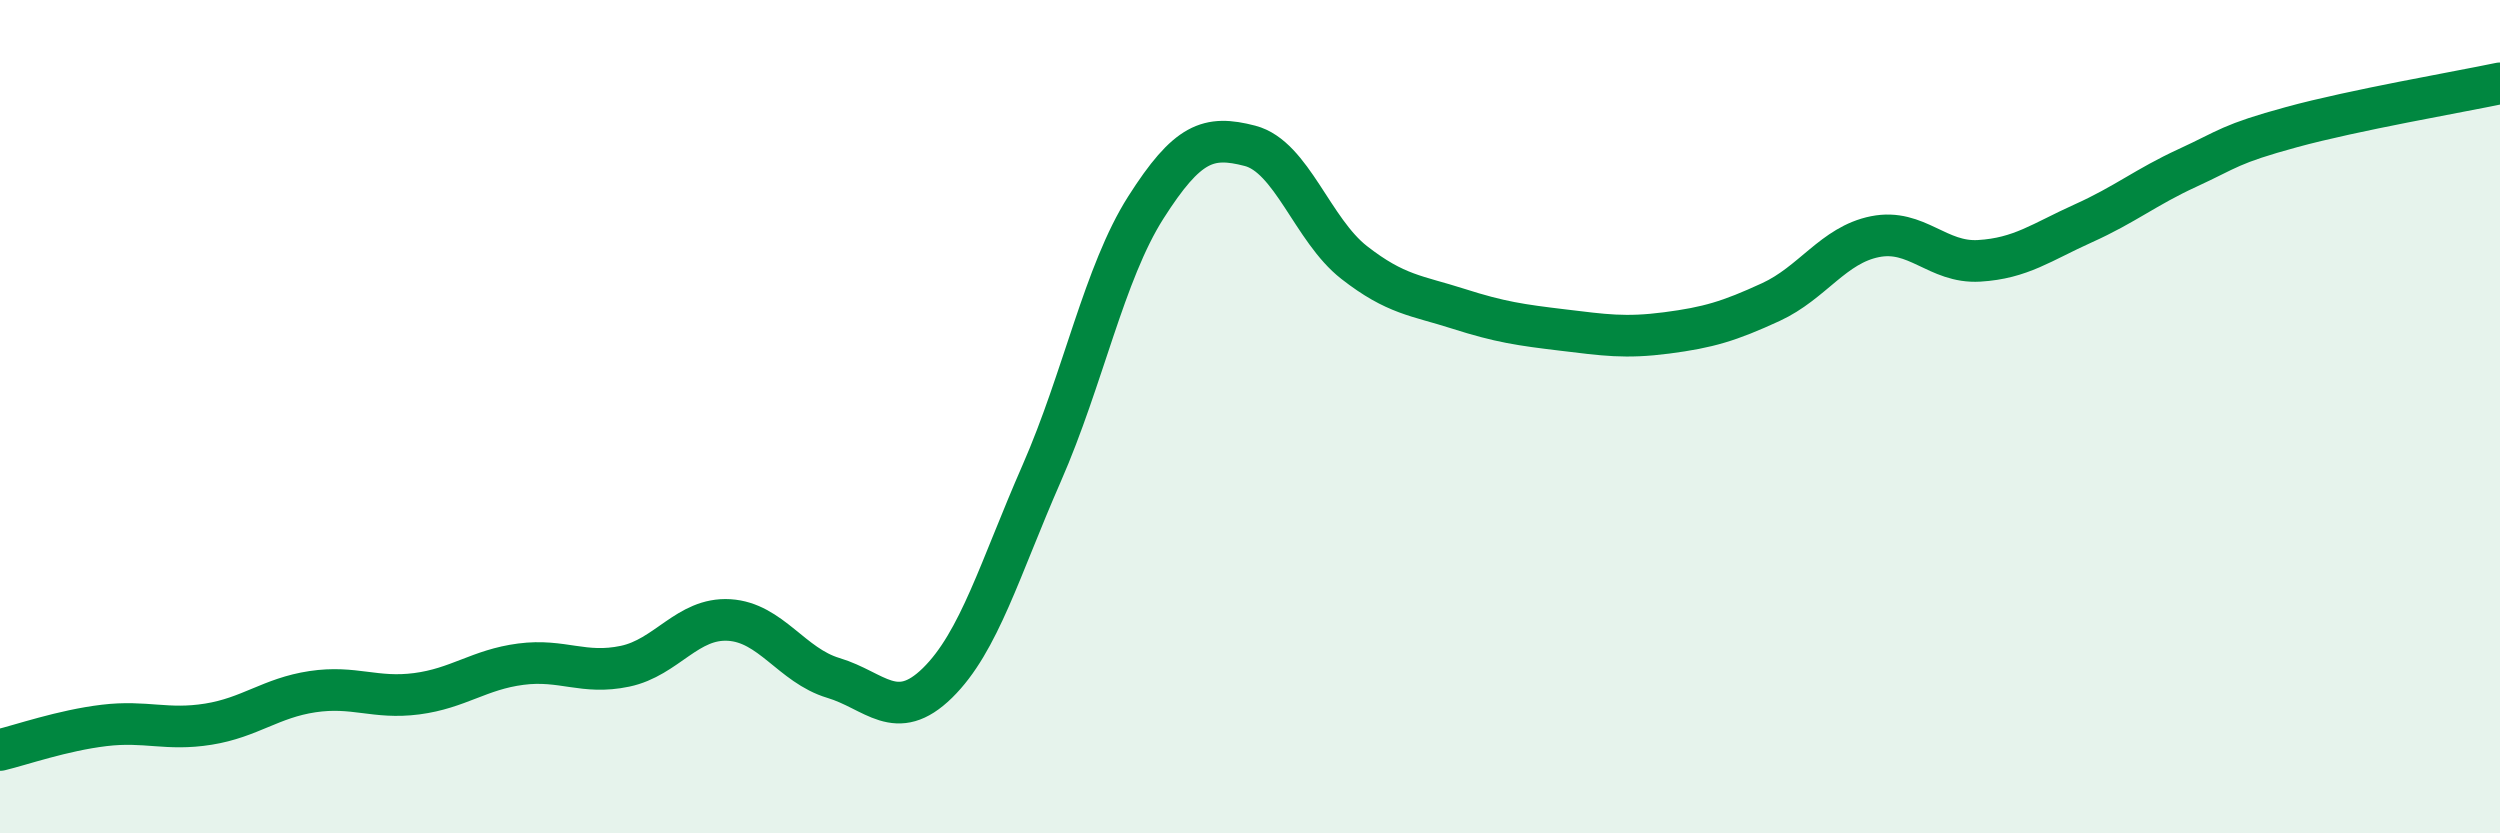
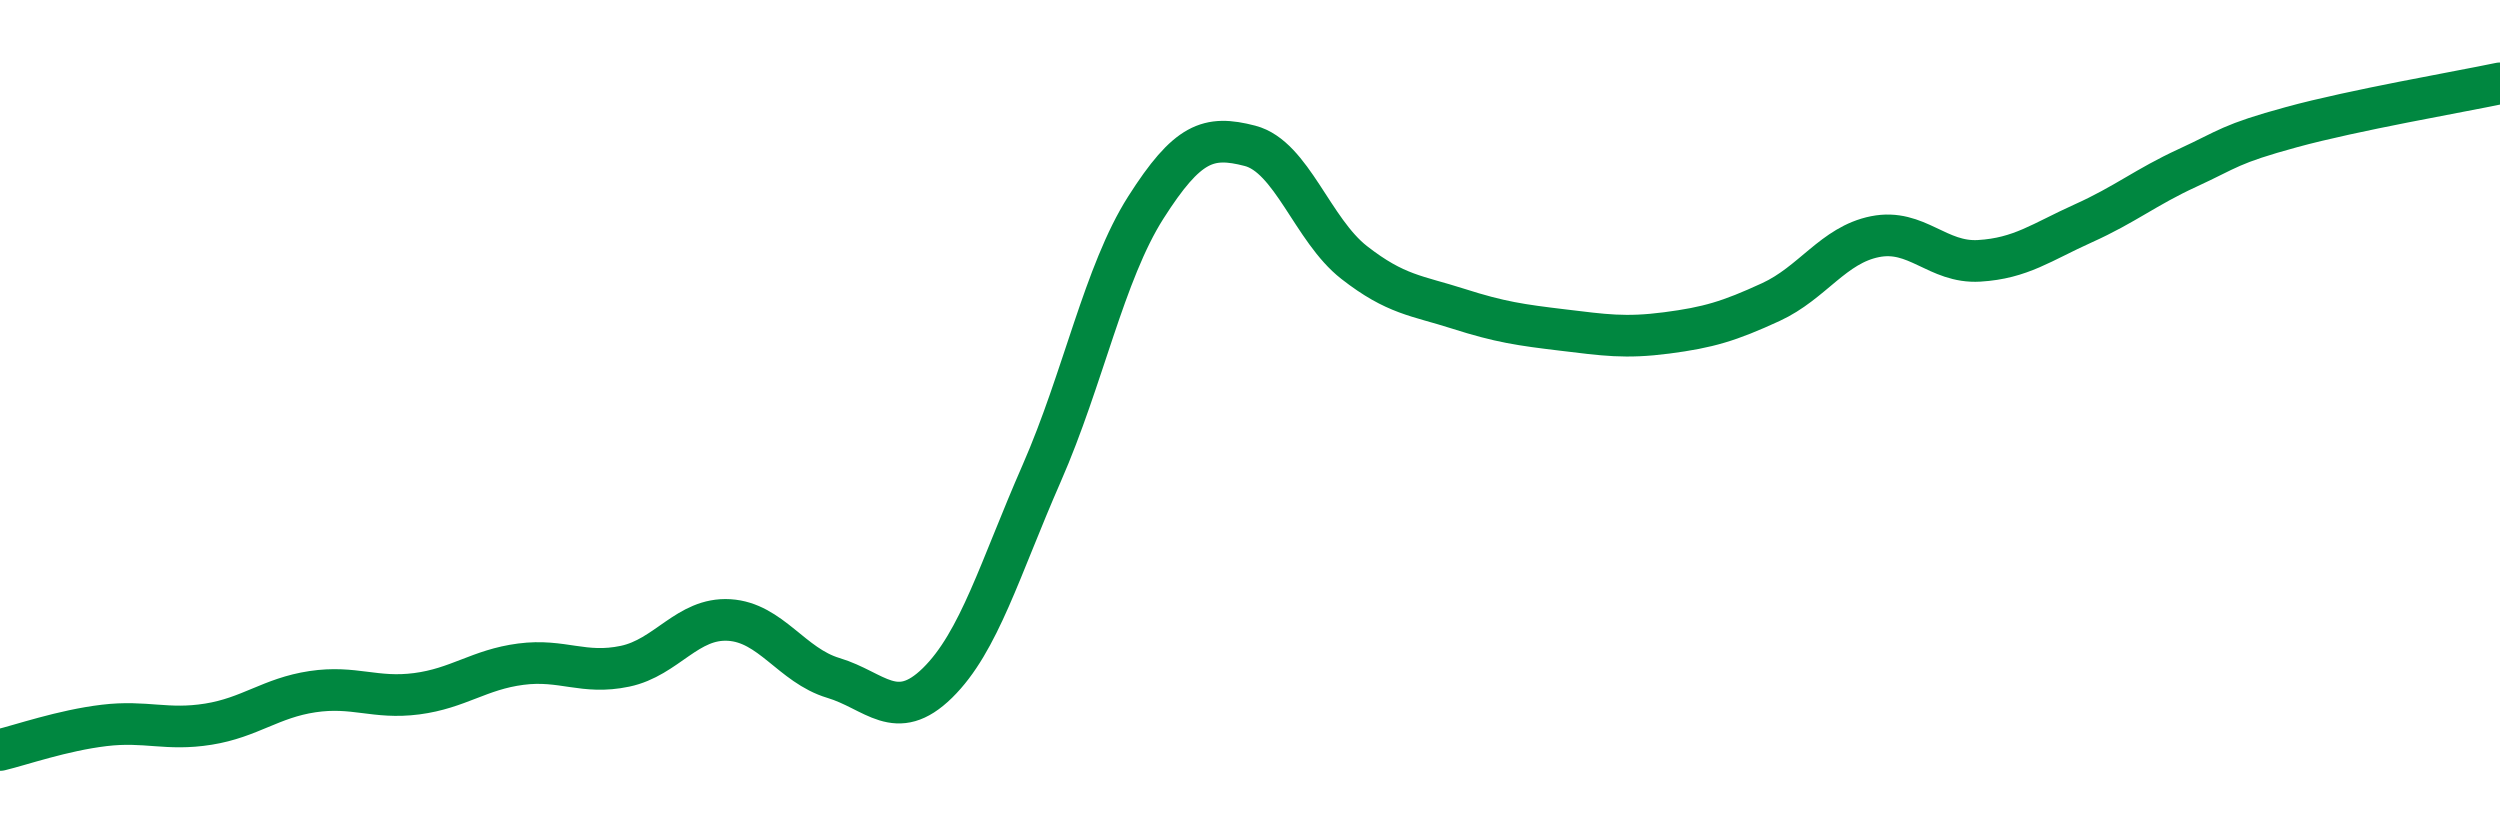
<svg xmlns="http://www.w3.org/2000/svg" width="60" height="20" viewBox="0 0 60 20">
-   <path d="M 0,18 C 0.5,17.88 1.5,17.53 2.5,17.41 C 3.5,17.29 4,17.54 5,17.38 C 6,17.22 6.5,16.75 7.5,16.6 C 8.5,16.45 9,16.78 10,16.65 C 11,16.52 11.5,16.07 12.5,15.94 C 13.5,15.81 14,16.2 15,15.99 C 16,15.78 16.5,14.82 17.5,14.88 C 18.5,14.94 19,15.97 20,16.27 C 21,16.57 21.5,17.37 22.5,16.39 C 23.5,15.41 24,13.64 25,11.36 C 26,9.08 26.5,6.55 27.5,4.98 C 28.5,3.41 29,3.24 30,3.5 C 31,3.76 31.5,5.52 32.5,6.3 C 33.5,7.08 34,7.09 35,7.41 C 36,7.73 36.5,7.8 37.5,7.92 C 38.5,8.04 39,8.12 40,7.99 C 41,7.86 41.5,7.71 42.5,7.25 C 43.5,6.79 44,5.88 45,5.68 C 46,5.48 46.5,6.32 47.5,6.26 C 48.5,6.2 49,5.81 50,5.36 C 51,4.91 51.5,4.49 52.5,4.03 C 53.5,3.57 53.5,3.46 55,3.05 C 56.5,2.64 59,2.21 60,2L60 20L0 20Z" fill="#008740" opacity="0.1" stroke-linecap="round" stroke-linejoin="round" />
  <path d="M 0,18 C 0.5,17.88 1.5,17.53 2.5,17.41 C 3.5,17.29 4,17.54 5,17.38 C 6,17.22 6.5,16.75 7.5,16.6 C 8.5,16.45 9,16.78 10,16.65 C 11,16.52 11.5,16.07 12.5,15.94 C 13.5,15.81 14,16.2 15,15.99 C 16,15.78 16.5,14.82 17.5,14.88 C 18.5,14.94 19,15.97 20,16.27 C 21,16.57 21.5,17.37 22.5,16.39 C 23.5,15.41 24,13.64 25,11.36 C 26,9.08 26.5,6.55 27.5,4.98 C 28.5,3.41 29,3.24 30,3.5 C 31,3.76 31.5,5.52 32.5,6.3 C 33.5,7.08 34,7.09 35,7.41 C 36,7.73 36.5,7.8 37.5,7.92 C 38.5,8.04 39,8.12 40,7.99 C 41,7.86 41.5,7.71 42.5,7.25 C 43.5,6.79 44,5.88 45,5.68 C 46,5.48 46.5,6.32 47.5,6.26 C 48.5,6.2 49,5.81 50,5.36 C 51,4.91 51.5,4.49 52.5,4.03 C 53.5,3.57 53.5,3.46 55,3.05 C 56.5,2.64 59,2.21 60,2" stroke="#008740" stroke-width="1" fill="none" stroke-linecap="round" stroke-linejoin="round" />
</svg>